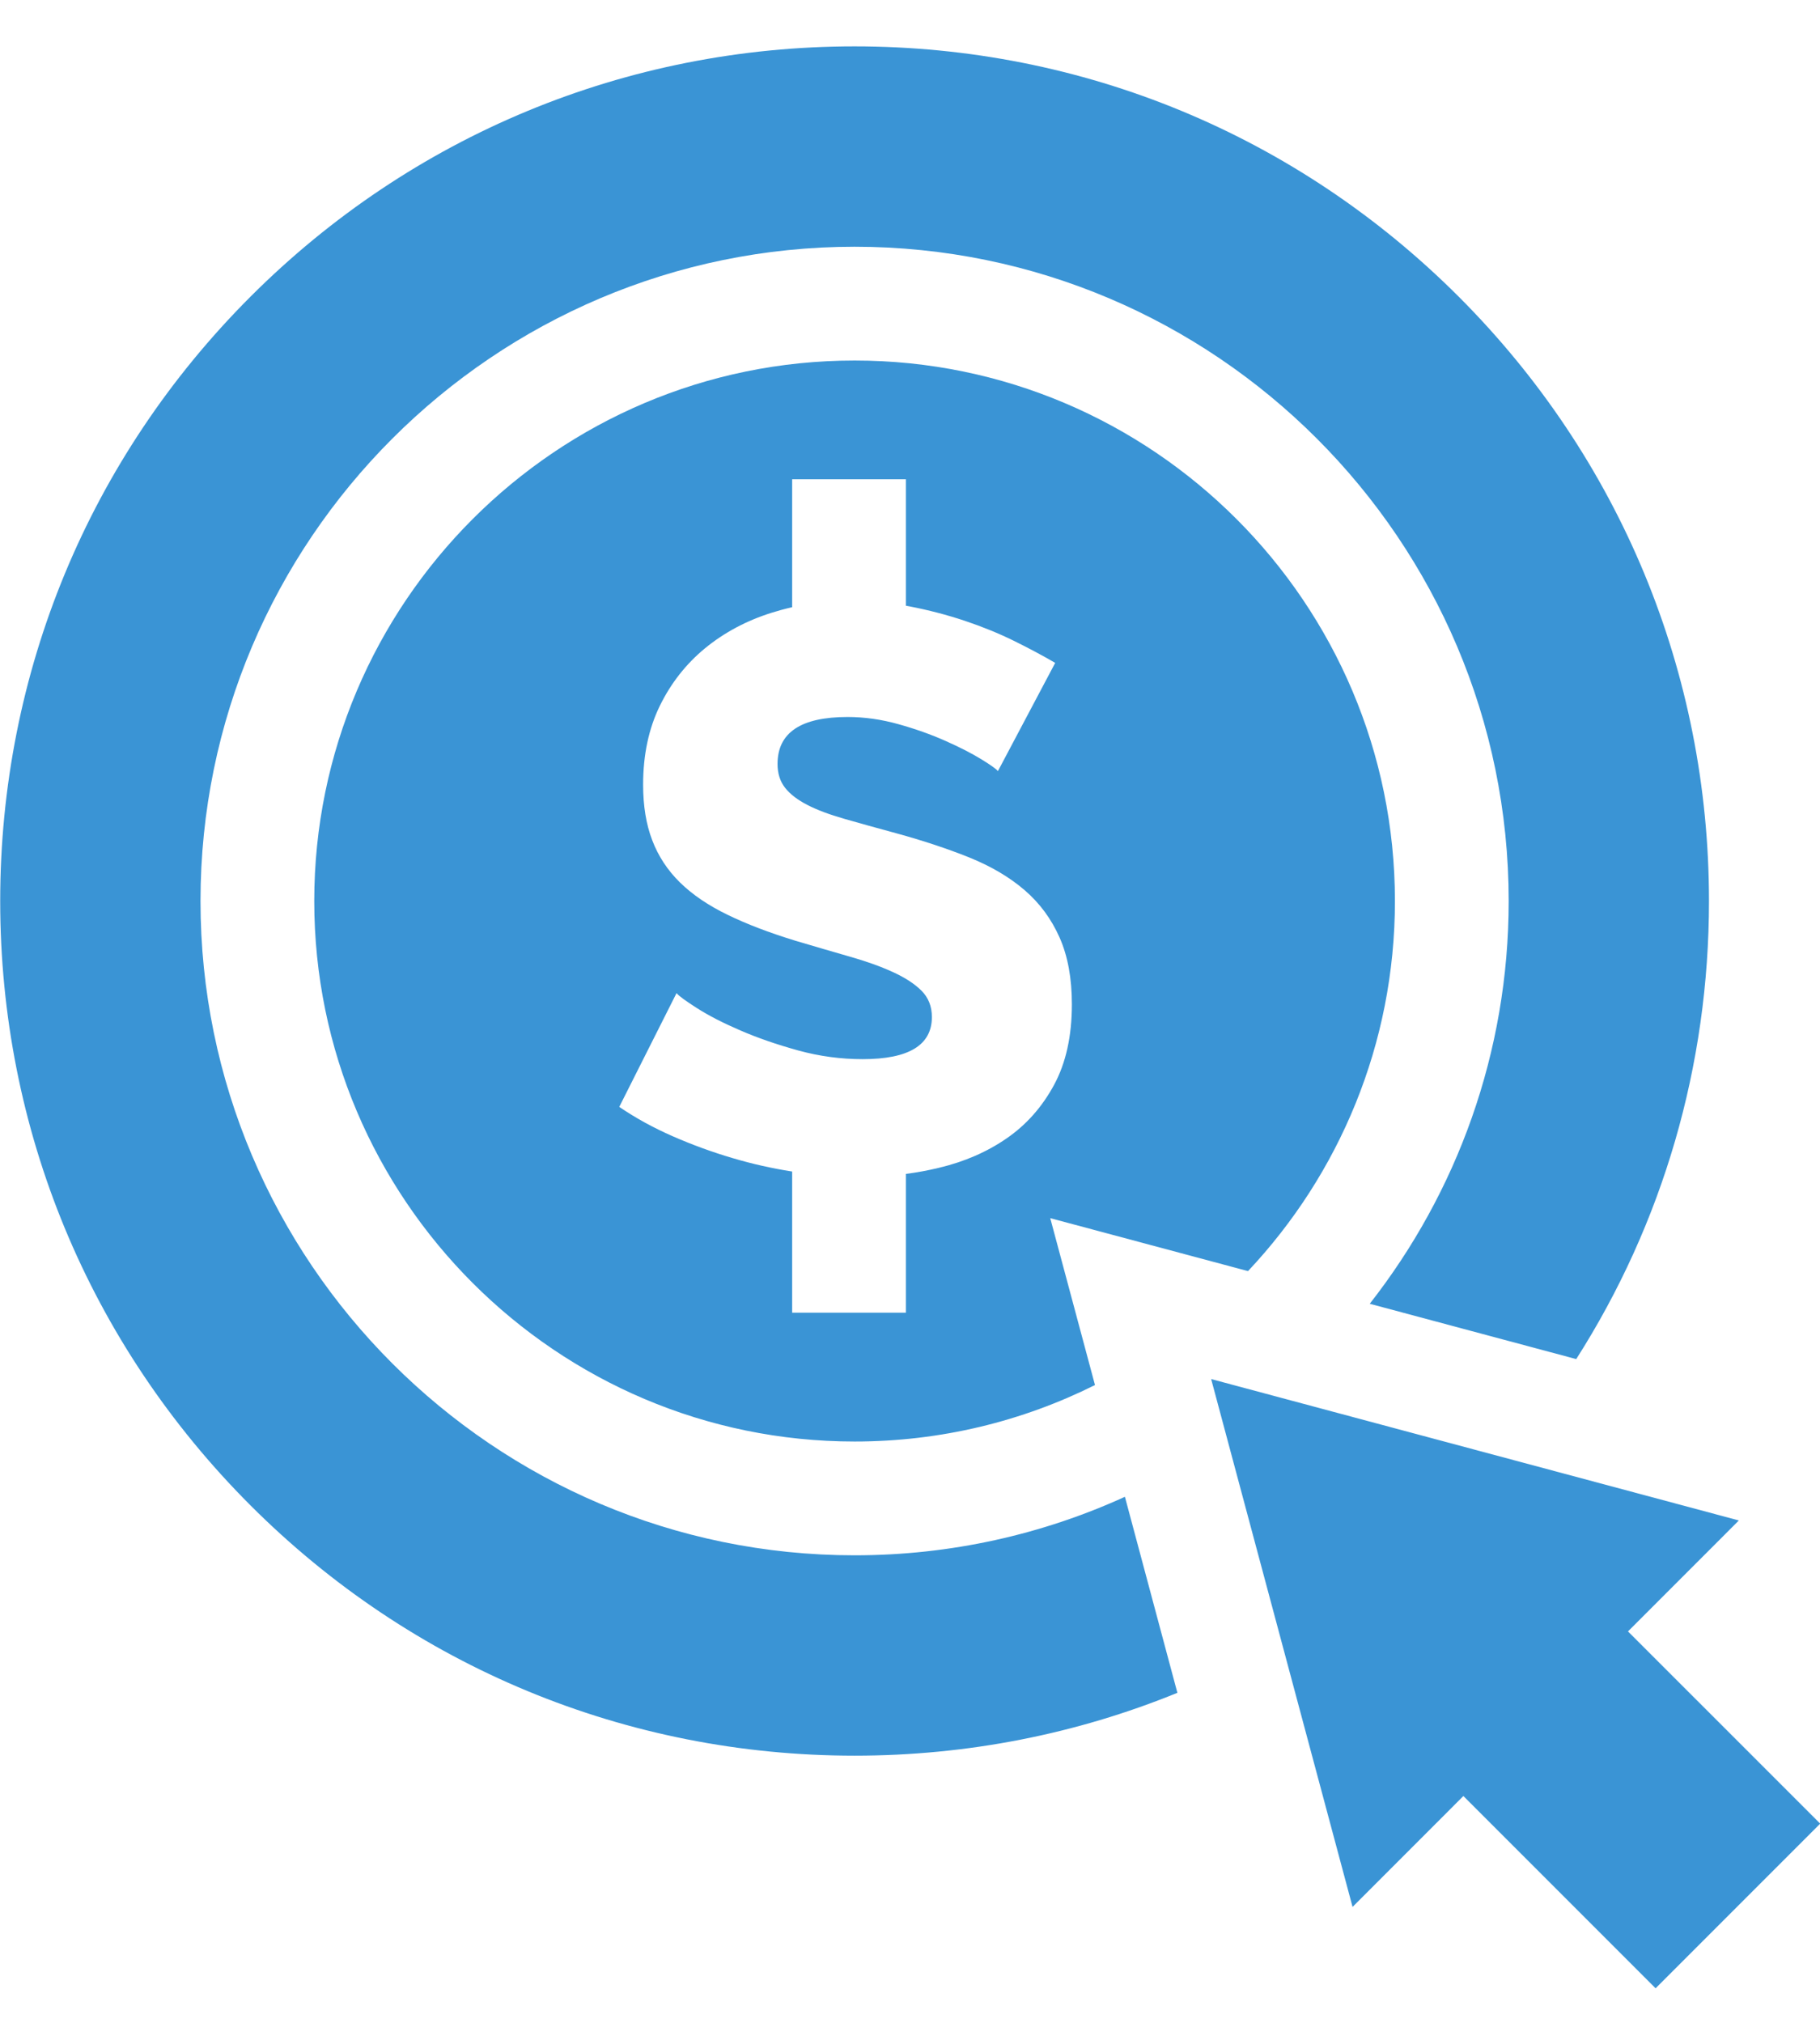
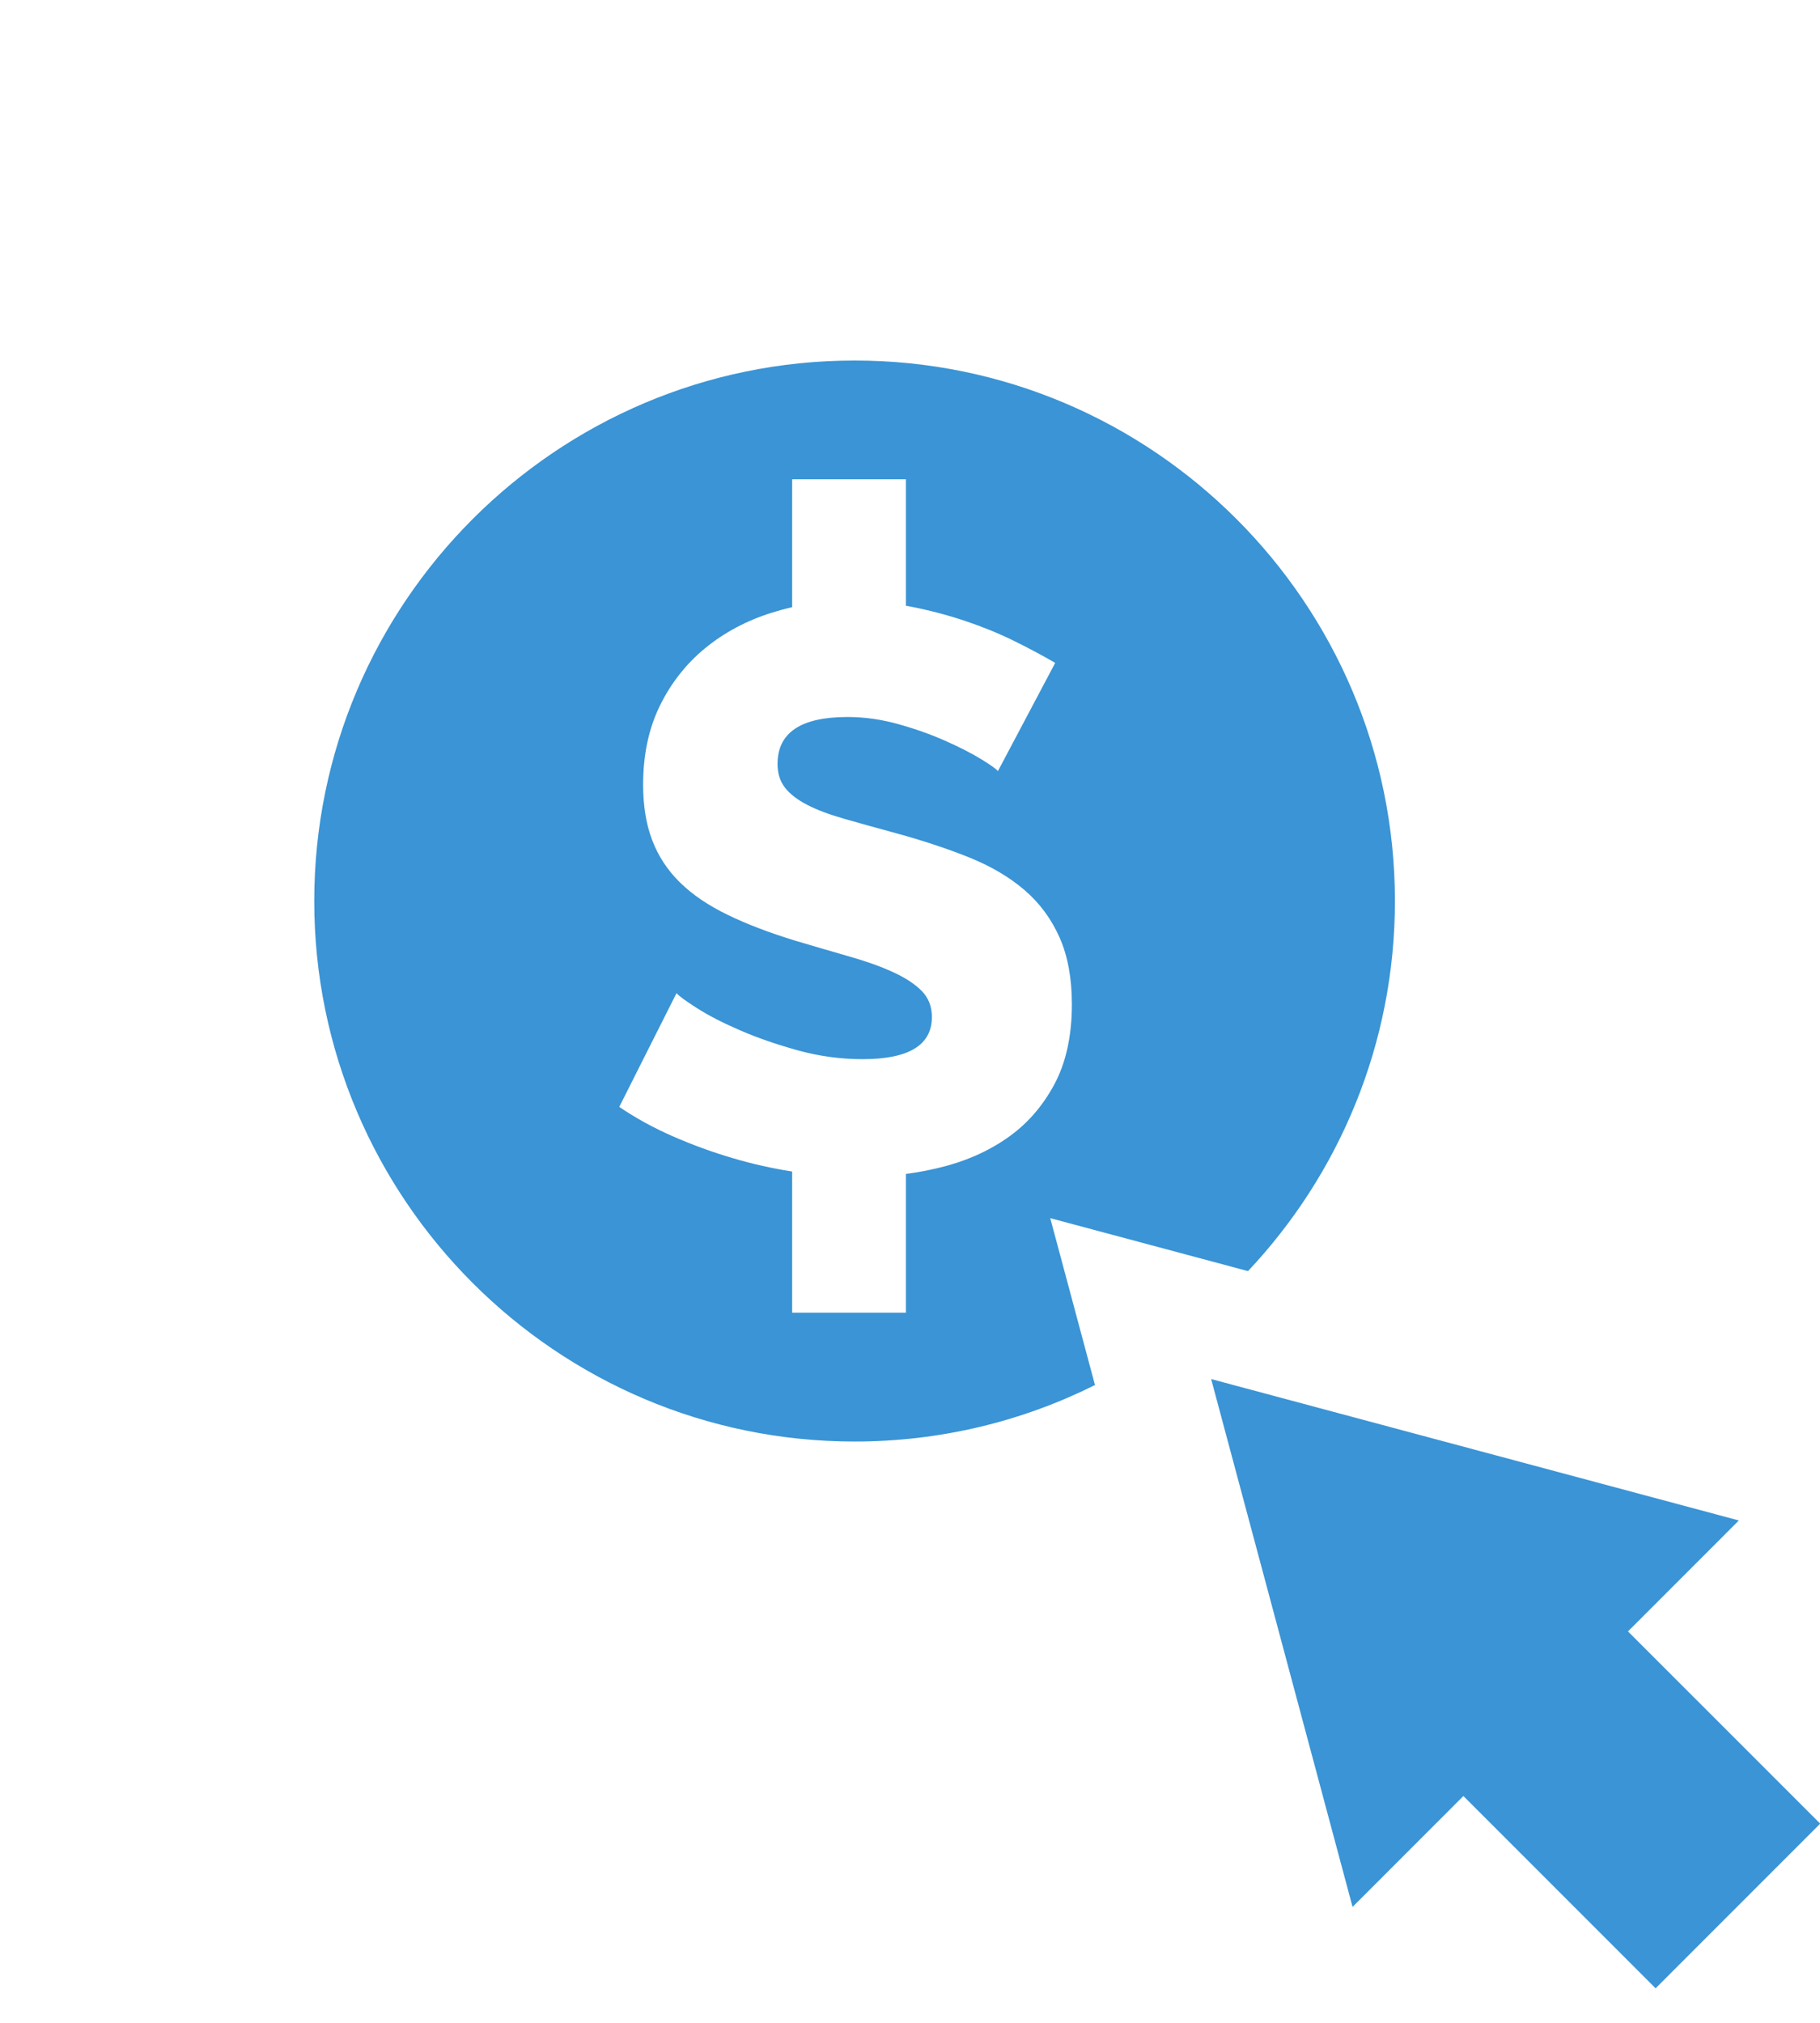
<svg xmlns="http://www.w3.org/2000/svg" width="36px" height="40px" viewBox="0 0 36 40" version="1.1">
  <title>webpay_blue</title>
  <g id="Page-1" stroke="none" stroke-width="1" fill="none" fill-rule="evenodd">
    <g id="webpay_blue" transform="translate(0.004, 0.917)" fill="#3A94D5" fill-rule="nonzero">
-       <path d="M28.85,4.95 C25.658,1.758 21.414,0 16.9,0 C12.386,0 8.142,1.758 4.95,4.95 C1.758,8.142 0,12.386 0,16.9 C0,21.414 1.758,25.658 4.95,28.85 C8.142,32.042 12.386,33.8 16.9,33.8 C19.125,33.8 21.285,33.373 23.285,32.557 L22.247,28.681 C20.617,29.424 18.805,29.838 16.9,29.838 C9.767,29.838 3.962,24.034 3.962,16.9 C3.962,9.767 9.767,3.962 16.9,3.962 C24.034,3.962 29.838,9.767 29.838,16.9 C29.838,19.901 28.811,22.666 27.09,24.864 L31.174,25.958 C32.885,23.276 33.8,20.158 33.8,16.9 C33.8,12.386 32.042,8.142 28.85,4.95 Z" id="Path" />
      <path d="M16.9,6.212 C11.007,6.212 6.212,11.007 6.212,16.9 C6.212,22.793 11.007,27.588 16.9,27.588 C18.607,27.588 20.222,27.186 21.655,26.471 L20.77,23.171 L24.535,24.179 L24.682,24.218 C26.483,22.305 27.588,19.729 27.588,16.9 C27.588,11.007 22.793,6.212 16.9,6.212 L16.9,6.212 Z M20.844,20.539 C20.608,20.974 20.296,21.326 19.908,21.593 C19.52,21.861 19.074,22.055 18.57,22.175 C18.354,22.227 18.136,22.268 17.915,22.296 L17.915,25.04 L15.665,25.04 L15.665,22.249 C15.265,22.186 14.876,22.099 14.495,21.986 C14.086,21.866 13.69,21.721 13.306,21.553 C12.924,21.386 12.57,21.192 12.245,20.971 L13.378,18.721 C13.42,18.774 13.556,18.874 13.787,19.021 C14.018,19.168 14.303,19.314 14.645,19.461 C14.985,19.608 15.365,19.739 15.785,19.855 C16.204,19.97 16.63,20.027 17.059,20.027 C17.972,20.027 18.429,19.75 18.429,19.193 C18.429,18.984 18.36,18.811 18.224,18.674 C18.088,18.538 17.899,18.415 17.658,18.305 C17.416,18.194 17.131,18.092 16.8,17.998 C16.469,17.903 16.11,17.798 15.722,17.683 C15.208,17.525 14.762,17.355 14.385,17.171 C14.007,16.988 13.695,16.776 13.448,16.535 C13.201,16.293 13.018,16.015 12.898,15.7 C12.777,15.386 12.717,15.019 12.717,14.599 C12.717,14.011 12.827,13.492 13.047,13.041 C13.268,12.59 13.567,12.21 13.944,11.9 C14.322,11.591 14.759,11.357 15.258,11.2 C15.392,11.158 15.527,11.121 15.665,11.09 L15.665,8.56 L17.915,8.56 L17.915,11.061 C17.939,11.065 17.964,11.069 17.988,11.074 C18.366,11.147 18.727,11.242 19.074,11.357 C19.42,11.473 19.743,11.604 20.041,11.75 C20.341,11.898 20.616,12.044 20.868,12.191 L19.735,14.331 C19.703,14.29 19.593,14.211 19.404,14.095 C19.216,13.98 18.98,13.859 18.696,13.733 C18.413,13.607 18.104,13.497 17.767,13.403 C17.432,13.309 17.096,13.261 16.761,13.261 C15.838,13.261 15.376,13.57 15.376,14.19 C15.376,14.378 15.426,14.536 15.526,14.662 C15.625,14.788 15.772,14.9 15.966,15 C16.16,15.1 16.404,15.191 16.698,15.275 C16.991,15.359 17.332,15.454 17.72,15.559 C18.256,15.706 18.738,15.866 19.169,16.039 C19.598,16.212 19.963,16.427 20.262,16.684 C20.561,16.941 20.791,17.253 20.954,17.62 C21.117,17.987 21.198,18.428 21.198,18.942 C21.198,19.571 21.08,20.104 20.844,20.539 L20.844,20.539 Z M32.198,31.343 L34.391,29.149 L23.953,26.353 L26.75,36.791 L28.942,34.598 L32.744,38.4 L36,35.144 L32.198,31.343 Z" id="Shape" />
    </g>
  </g>
</svg>